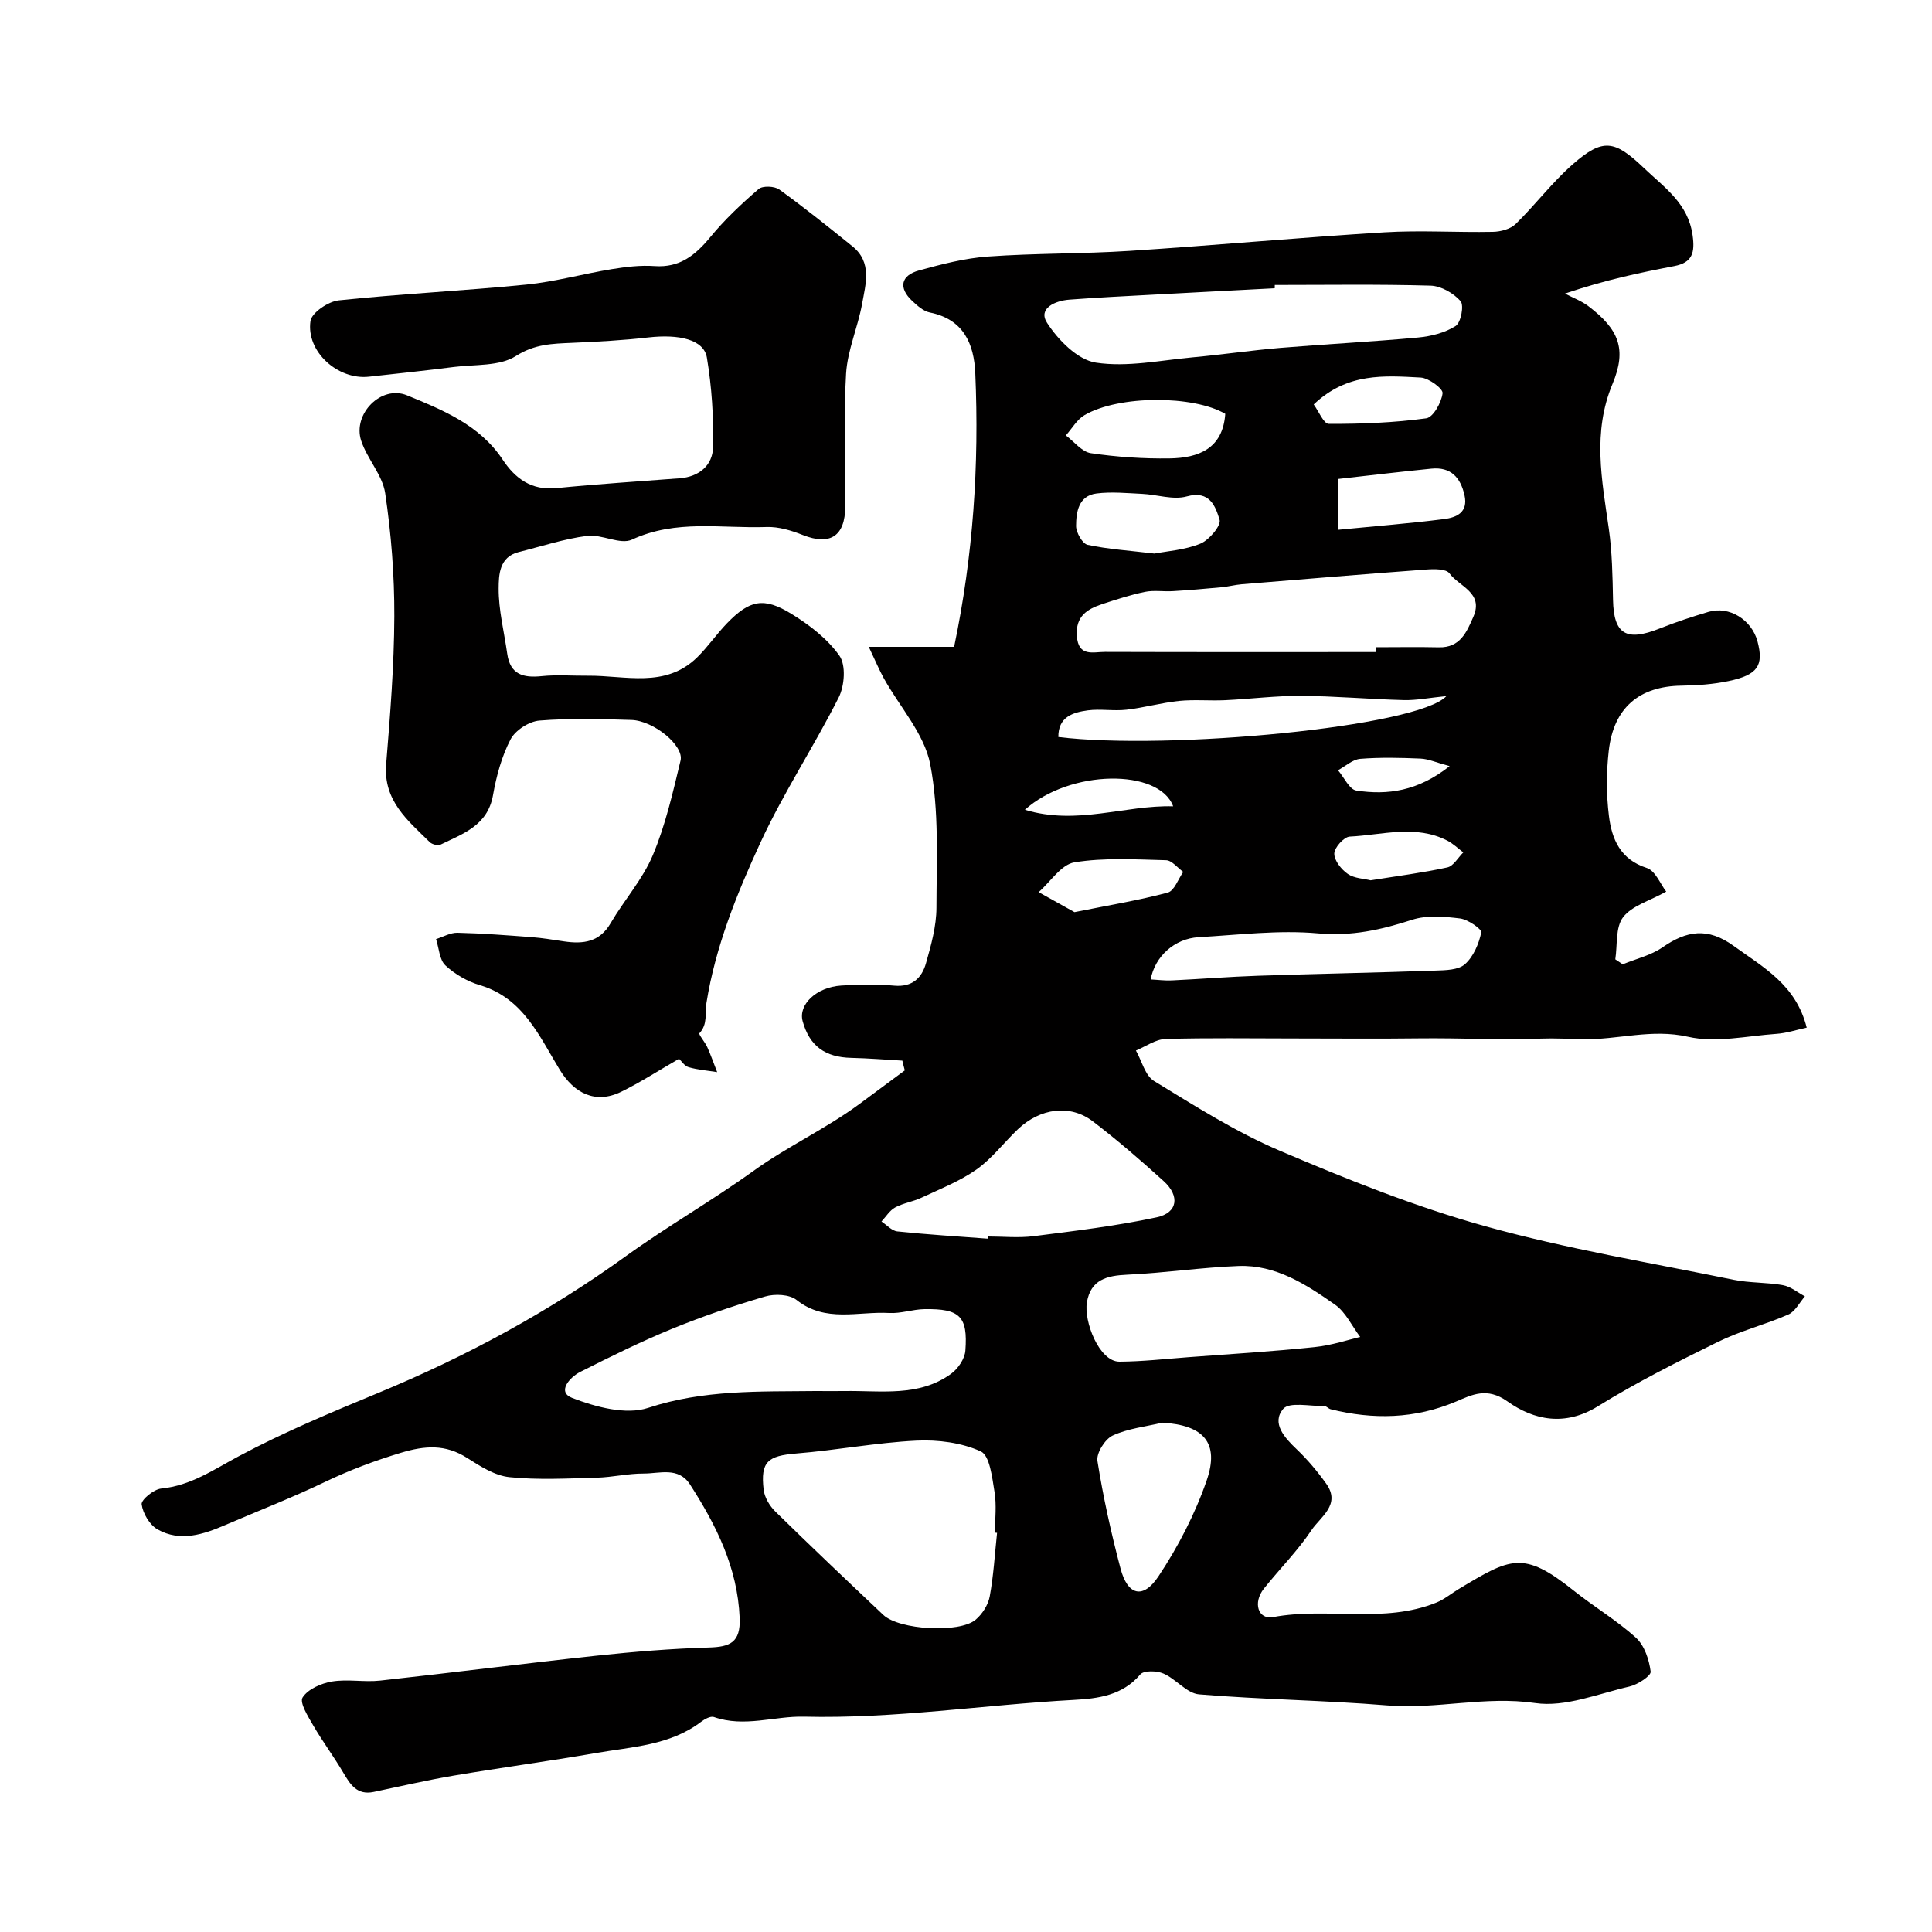
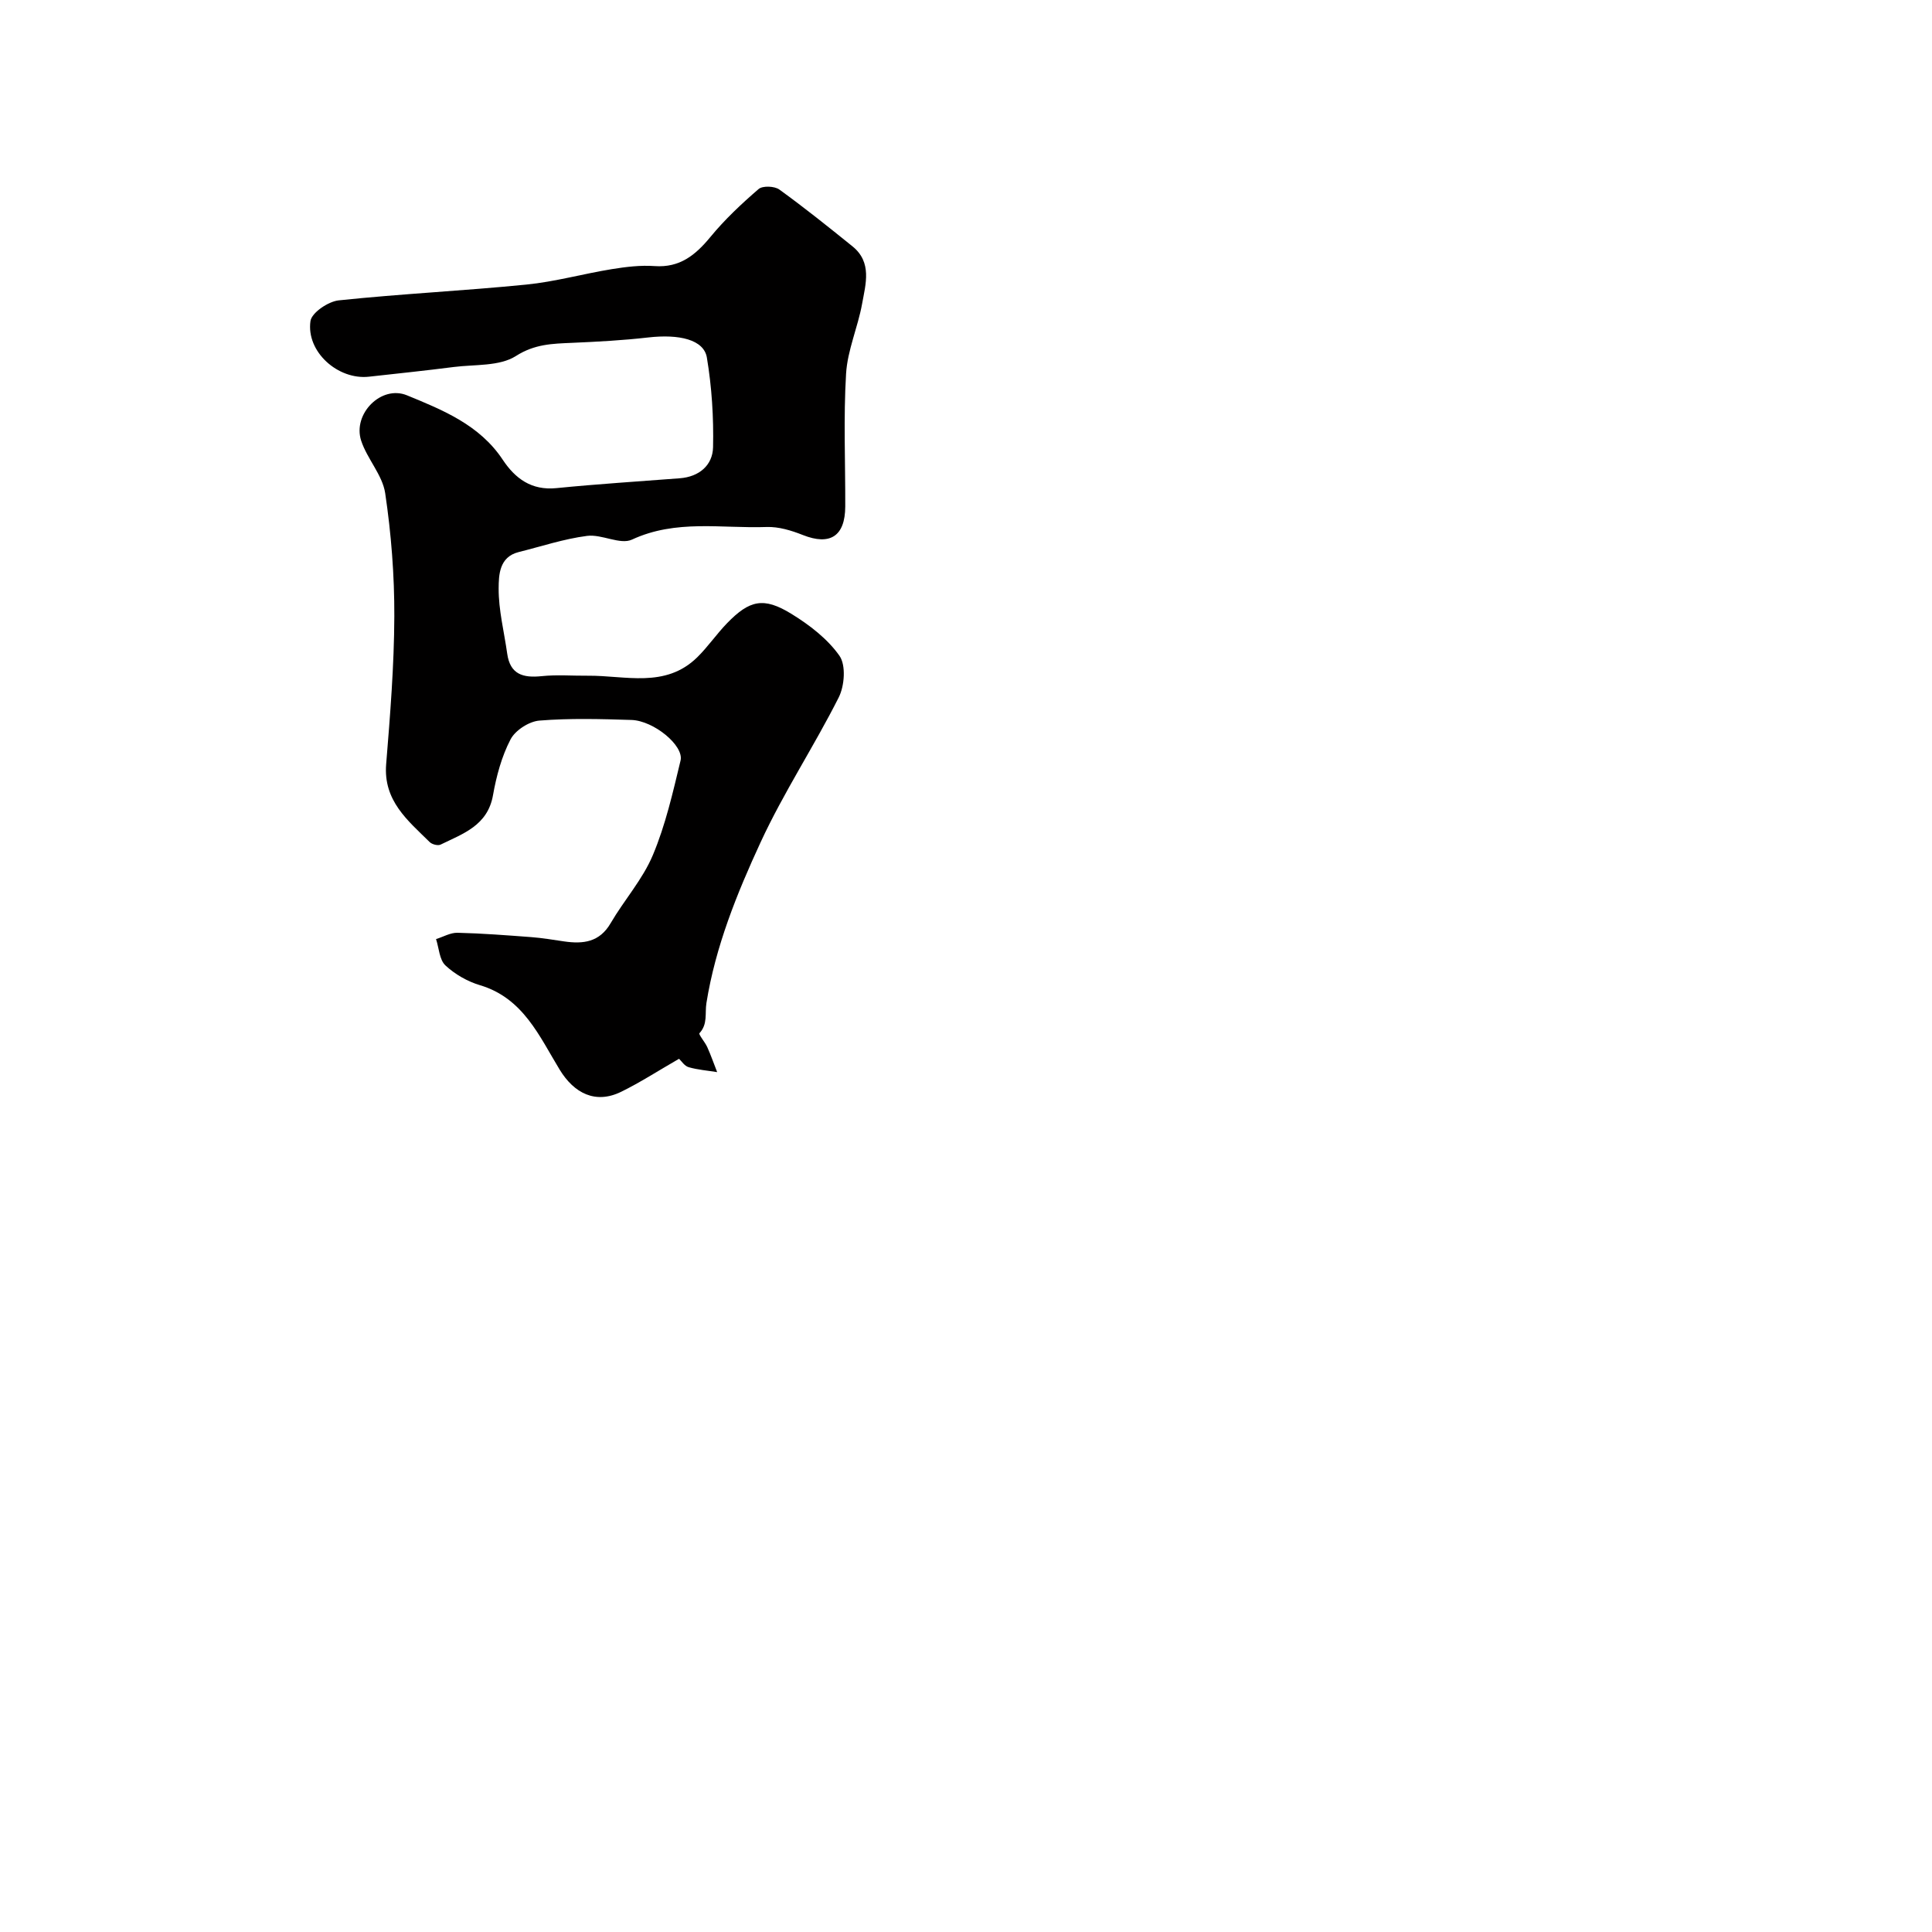
<svg xmlns="http://www.w3.org/2000/svg" enable-background="new 0 0 400 400" viewBox="0 0 400 400">
-   <path d="m186.82 219.59c-3.51-.2-7.02-.49-10.54-.57-5.47-.12-8.68-2.47-10.1-7.59-.94-3.41 2.8-7.04 7.97-7.38 3.65-.24 7.35-.31 10.99.02 3.75.34 5.72-1.61 6.58-4.66 1.06-3.74 2.15-7.64 2.16-11.48.02-9.93.57-20.08-1.29-29.71-1.22-6.3-6.3-11.84-9.59-17.76-.97-1.74-1.73-3.59-3.13-6.54h17.67c3.95-18.84 5.21-37.69 4.38-56.67-.26-6.05-2.43-11.16-9.41-12.55-1.33-.27-2.59-1.41-3.65-2.4-2.86-2.68-2.39-5.27 1.41-6.31 4.69-1.29 9.49-2.54 14.31-2.88 9.74-.7 19.54-.54 29.29-1.17 17.58-1.14 35.13-2.76 52.72-3.84 7.47-.46 14.99.05 22.48-.1 1.61-.03 3.64-.56 4.73-1.62 4.07-3.97 7.53-8.6 11.78-12.33 6.31-5.53 8.69-5.06 14.79.75 4.23 4.03 9.13 7.3 10.06 13.89.51 3.61-.02 5.68-3.8 6.4-7.01 1.35-14 2.78-22.62 5.69 1.62.86 3.4 1.51 4.85 2.61 6.3 4.78 8 8.89 5 16.08-4.2 10.04-2.21 19.89-.78 29.94.7 4.88.78 9.86.88 14.8.14 7.09 2.71 8.68 9.64 5.92 3.32-1.32 6.73-2.45 10.15-3.46 4.28-1.26 8.92 1.64 10.12 6.12 1.33 4.99.06 6.95-5.99 8.22-3.18.67-6.49.9-9.75.95-8.71.12-14.03 4.54-15.05 13.44-.51 4.46-.52 9.08.03 13.53.59 4.78 2.34 9.01 7.85 10.78 1.77.57 2.83 3.37 4.01 4.89-3.48 1.94-7.12 2.93-8.93 5.31-1.6 2.09-1.15 5.74-1.61 8.71.51.34 1.03.69 1.54 1.03 2.76-1.14 5.83-1.85 8.23-3.51 5.01-3.47 9.36-4.19 14.75-.29 6.13 4.44 12.87 8 15.11 16.91-2.12.45-4.19 1.15-6.3 1.29-6.11.43-12.52 1.91-18.28.6-7.56-1.71-14.55.65-21.79.51-2.86-.06-5.74-.24-8.59-.13-8.43.31-16.86-.15-25.29-.05-8.66.11-17.33.02-26 .02-8.83 0-17.67-.15-26.49.11-2.07.06-4.1 1.55-6.14 2.39 1.22 2.15 1.91 5.19 3.75 6.31 8.47 5.16 16.93 10.55 26.01 14.42 13.89 5.92 28.03 11.6 42.54 15.64 16.86 4.69 34.24 7.57 51.42 11.09 3.36.69 6.89.51 10.27 1.13 1.59.29 3.02 1.51 4.52 2.31-1.13 1.29-2.02 3.14-3.44 3.76-4.75 2.09-9.88 3.36-14.52 5.64-8.46 4.16-16.93 8.42-24.93 13.37-6.8 4.2-13.24 2.86-18.7-1.02-4.25-3.02-7.35-1.37-10.65.03-8.54 3.61-17.14 3.77-25.95 1.59-.47-.12-.88-.67-1.31-.66-2.94.06-7.26-.92-8.53.6-2.44 2.93.26 5.93 2.82 8.36 2.25 2.14 4.29 4.58 6.1 7.11 3.1 4.34-1.2 6.86-3.04 9.61-2.88 4.31-6.62 8.05-9.87 12.13-2.3 2.89-1.22 6.47 1.93 5.88 11.2-2.09 22.86 1.42 33.78-3 1.64-.66 3.06-1.86 4.6-2.79 10.76-6.46 13.36-8.07 23.84.31 4.21 3.37 8.92 6.15 12.89 9.76 1.76 1.6 2.73 4.55 3.04 7.01.11.86-2.67 2.69-4.36 3.08-6.48 1.49-13.32 4.34-19.54 3.43-10.39-1.52-20.39 1.34-30.61.49-12.97-1.07-26.02-1.21-38.98-2.29-2.55-.21-4.76-3.17-7.38-4.31-1.37-.6-4.07-.67-4.79.18-3.72 4.38-8.73 5-13.8 5.28-18.61 1.01-37.07 3.93-55.85 3.47-6.09-.15-12.33 2.28-18.64.07-.7-.24-1.93.44-2.67 1.01-6.45 4.89-14.29 5.15-21.77 6.45-9.8 1.7-19.66 3.02-29.47 4.68-5.54.94-11.03 2.22-16.53 3.37-3.45.72-4.85-1.55-6.31-4.03-1.95-3.31-4.26-6.4-6.19-9.72-1.07-1.85-2.88-4.73-2.21-5.8 1.09-1.73 3.85-2.94 6.08-3.31 3.24-.54 6.68.17 9.97-.19 14.98-1.64 29.93-3.56 44.91-5.17 7.68-.82 15.41-1.45 23.13-1.68 4.4-.13 6.61-1.01 6.4-6.13-.44-10.41-4.84-19.17-10.27-27.61-2.4-3.73-6.29-2.27-9.59-2.28-3.25-.02-6.5.78-9.76.86-6.01.16-12.08.5-18.03-.11-3.04-.31-6.06-2.25-8.76-3.97-4.51-2.88-8.72-2.58-13.74-1.07-5.45 1.65-10.63 3.59-15.75 6.05-6.72 3.22-13.68 5.93-20.53 8.87-4.6 1.98-9.38 3.59-14.08.94-1.64-.92-3.05-3.31-3.3-5.2-.12-.94 2.51-3.11 4.04-3.26 6.12-.6 10.83-3.9 16.04-6.68 9.3-4.97 19.09-9.06 28.86-13.1 18.18-7.52 35.31-16.79 51.29-28.32 8.59-6.2 17.84-11.48 26.44-17.67 7.07-5.09 15-8.72 21.99-13.89 3.12-2.3 6.23-4.61 9.34-6.92-.19-.67-.35-1.34-.51-2.02zm19.61 97.77c-.14-.01-.29-.03-.43-.04 0-2.83.36-5.71-.1-8.46-.49-2.97-.98-7.51-2.84-8.36-3.98-1.82-8.88-2.45-13.34-2.23-8.31.41-16.55 1.99-24.85 2.66-5.89.48-7.44 1.67-6.77 7.48.18 1.59 1.23 3.36 2.41 4.52 7.37 7.23 14.87 14.34 22.38 21.43 3.27 3.09 15.74 3.84 19.12.97 1.37-1.16 2.58-3.06 2.9-4.8.8-4.34 1.05-8.78 1.52-13.17zm-37.54-29.36c2 0 4 .03 6 0 7.52-.12 15.34 1.27 22.01-3.56 1.44-1.04 2.85-3.11 2.97-4.81.53-7.11-1.15-8.7-8.46-8.59-2.44.04-4.89.94-7.3.8-6.43-.37-13.19 2.07-19.18-2.69-1.48-1.18-4.55-1.31-6.53-.72-6.51 1.91-12.96 4.11-19.24 6.68-6.48 2.66-12.79 5.78-19.05 8.94-2.15 1.09-4.85 4.13-1.67 5.37 4.87 1.89 11.15 3.58 15.74 2.07 11.49-3.79 23.05-3.36 34.71-3.49zm116.04-153c0-.33.01-.67.01-1 4.32 0 8.65-.08 12.97.02 4.42.1 5.75-3.16 7.14-6.34 2.17-4.99-2.96-6.24-4.96-8.98-.68-.93-3.13-.91-4.73-.79-12.75.94-25.5 2-38.25 3.05-1.42.12-2.83.5-4.25.63-3.34.31-6.68.6-10.03.8-1.93.12-3.92-.23-5.78.15-2.98.61-5.91 1.57-8.81 2.52-3.14 1.03-5.57 2.51-5.29 6.6.3 4.42 3.4 3.3 5.82 3.31 18.71.06 37.43.03 56.16.03zm-21-76c0 .23-.01.45-.01.68-8.42.44-16.84.87-25.25 1.33-5.76.31-11.53.59-17.28 1.03-2.92.22-6.53 1.79-4.62 4.78 2.29 3.57 6.33 7.68 10.12 8.26 6.49.99 13.38-.49 20.08-1.1 6.03-.55 12.03-1.44 18.07-1.95 9.51-.79 19.05-1.27 28.55-2.15 2.68-.25 5.58-.97 7.79-2.39 1.09-.7 1.77-4.29 1.01-5.15-1.45-1.65-4.03-3.13-6.19-3.2-10.75-.31-21.52-.14-32.27-.14zm-59.46 197.45c.01-.15.02-.3.03-.45 3.16 0 6.36.33 9.47-.06 8.54-1.09 17.12-2.11 25.52-3.91 4.34-.93 4.83-4.4 1.45-7.48-4.73-4.3-9.59-8.49-14.67-12.38-4.69-3.59-10.9-2.77-15.53 1.63-2.89 2.75-5.35 6.06-8.57 8.33-3.46 2.44-7.54 4.03-11.41 5.85-1.74.82-3.75 1.1-5.43 2.01-1.13.62-1.9 1.91-2.83 2.91 1.09.71 2.13 1.93 3.29 2.05 6.21.65 12.45 1.03 18.68 1.5zm77.14 20.35c-1.73-2.3-3.01-5.14-5.2-6.68-5.98-4.19-12.29-8.3-19.99-8.01-7.69.29-15.35 1.45-23.05 1.8-4.22.19-7.54 1.02-8.34 5.72-.67 3.91 2.53 12.32 6.76 12.29 4.77-.03 9.53-.57 14.3-.93 8.68-.65 17.38-1.18 26.03-2.08 3.62-.37 7.13-1.56 9.49-2.11zm-43.38-74.02c1.48.07 2.93.27 4.37.2 5.94-.28 11.87-.76 17.81-.96 12.26-.41 24.54-.64 36.8-1.07 2.09-.07 4.73-.11 6.09-1.32 1.76-1.57 2.88-4.21 3.38-6.58.14-.67-2.75-2.69-4.4-2.89-3.26-.4-6.86-.71-9.9.27-6.39 2.07-12.51 3.45-19.47 2.82-8.17-.74-16.52.32-24.78.79-4.95.29-9.02 3.97-9.9 8.74zm2.41 91.77c-3.46.83-7.12 1.2-10.28 2.67-1.59.74-3.4 3.64-3.15 5.25 1.19 7.49 2.84 14.93 4.78 22.27 1.47 5.58 4.66 6.44 7.86 1.62 4.07-6.13 7.56-12.87 9.97-19.82 2.72-7.85-.65-11.5-9.18-11.99zm-21.52-141.96c22.68 2.79 74.45-2.08 80.34-8.47-3.62.36-6.2.89-8.77.83-7.1-.18-14.18-.83-21.28-.88-5.26-.03-10.52.65-15.78.9-3.17.15-6.38-.17-9.53.15-3.65.38-7.23 1.4-10.89 1.82-2.63.3-5.36-.21-7.97.13-3.11.42-6.16 1.35-6.12 5.52zm34.56-66.91c-6.55-3.85-21.97-3.9-29.13.26-1.58.92-2.6 2.78-3.88 4.21 1.72 1.28 3.32 3.41 5.19 3.68 5.37.79 10.86 1.16 16.3 1.08 5.96-.09 11.01-1.99 11.52-9.23zm-14.66 28.93c2.61-.51 6.29-.73 9.52-2.06 1.8-.74 4.33-3.75 3.96-4.95-.83-2.69-1.99-6.16-6.8-4.82-2.82.78-6.15-.39-9.25-.53-3.14-.15-6.33-.47-9.42-.08-3.73.47-4.23 3.83-4.24 6.73 0 1.35 1.31 3.66 2.38 3.9 4.26.91 8.67 1.19 13.85 1.81zm38.07-4.93c7.65-.75 14.78-1.31 21.87-2.21 2.53-.32 5.06-1.34 4.25-4.94-.83-3.7-2.86-5.9-6.85-5.5-6.43.64-12.85 1.41-19.28 2.13.01 3.46.01 6.27.01 10.52zm-54.63 79.17c7.22-1.45 13.34-2.45 19.31-4.05 1.36-.36 2.16-2.8 3.21-4.28-1.19-.85-2.36-2.39-3.56-2.42-6.33-.16-12.78-.57-18.97.44-2.73.44-4.96 4.02-7.41 6.17 2.62 1.46 5.24 2.92 7.42 4.14zm49.53-105.11c1.01 1.36 2.06 4.01 3.12 4.02 6.73.02 13.51-.24 20.17-1.15 1.44-.19 3.17-3.29 3.39-5.2.11-.94-2.87-3.15-4.53-3.24-7.49-.4-15.2-1.05-22.15 5.57zm11.78 98.52c5.62-.9 10.81-1.56 15.89-2.67 1.27-.28 2.21-2.03 3.3-3.11-1.09-.82-2.09-1.8-3.28-2.42-6.57-3.4-13.48-1.18-20.23-.85-1.2.06-3.18 2.27-3.2 3.52-.02 1.43 1.46 3.29 2.81 4.22 1.36.93 3.35.96 4.71 1.31zm-40.88-15.32c-2.92-7.87-21.43-7.66-30.7.72 10.85 3.27 20.66-1 30.7-.72zm57.24-8.32c-2.76-.74-4.37-1.49-6.02-1.56-4.16-.18-8.35-.28-12.48.05-1.59.13-3.07 1.53-4.61 2.36 1.26 1.47 2.36 4 3.81 4.21 6.45.97 12.71.15 19.3-5.06z" fill="#010000" />
  <path d="m140.59 219.21c-4.37 2.51-8.07 4.92-12 6.84-5.29 2.58-9.72.32-12.71-4.58-4.21-6.9-7.54-14.82-16.49-17.49-2.59-.77-5.2-2.26-7.17-4.1-1.25-1.17-1.33-3.59-1.94-5.45 1.48-.46 2.98-1.35 4.45-1.31 5.1.12 10.19.52 15.27.9 2.27.17 4.54.56 6.8.89 3.94.57 7.33.18 9.63-3.78 2.79-4.78 6.63-9.06 8.74-14.1 2.62-6.23 4.14-12.96 5.73-19.56.75-3.09-5.56-8.27-10.17-8.41-6.35-.2-12.74-.38-19.06.13-2.14.17-5 2.02-5.97 3.9-1.84 3.53-2.93 7.59-3.63 11.55-1.11 6.29-6.21 7.96-10.86 10.23-.55.27-1.77-.05-2.25-.53-4.55-4.48-9.62-8.56-9.01-16.12.83-10.18 1.65-20.4 1.69-30.6.03-8.51-.64-17.09-1.89-25.51-.57-3.79-3.75-7.11-4.98-10.89-1.79-5.52 4.16-11.57 9.5-9.37 7.4 3.04 15.03 6.12 19.8 13.31 2.6 3.92 5.96 6.42 11.14 5.9 8.5-.85 17.03-1.38 25.54-2.04 4.02-.31 6.79-2.7 6.88-6.41.14-6.19-.26-12.48-1.28-18.58-.62-3.71-5.71-4.9-12.17-4.16-5.22.6-10.49.88-15.74 1.11-4.06.18-7.71.23-11.63 2.73-3.39 2.16-8.48 1.72-12.84 2.27-5.85.75-11.71 1.36-17.57 2.01-6.41.72-13.04-5.15-12.12-11.52.25-1.73 3.67-4.05 5.83-4.28 12.92-1.36 25.92-1.98 38.85-3.27 5.95-.59 11.8-2.24 17.72-3.2 2.91-.47 5.92-.84 8.85-.63 5.24.37 8.47-2.29 11.57-6.05 2.96-3.6 6.42-6.85 9.96-9.9.83-.72 3.3-.62 4.29.1 5.18 3.74 10.16 7.74 15.13 11.75 4.12 3.32 2.75 7.8 2.01 11.9-.88 4.88-3.03 9.61-3.32 14.49-.55 9.13-.14 18.31-.17 27.48-.02 6.17-3.15 8.14-8.78 5.91-2.36-.94-5.02-1.75-7.51-1.66-9.3.33-18.75-1.63-27.87 2.61-2.44 1.13-6.26-1.17-9.3-.77-4.8.62-9.47 2.18-14.19 3.36-4 1.01-4.09 4.76-4.11 7.49-.03 4.5 1.14 9.01 1.77 13.52.6 4.32 3.29 5.07 7.13 4.67 3.16-.33 6.38-.06 9.57-.09 7.75-.07 16.02 2.67 22.64-3.81 2.22-2.18 4-4.81 6.17-7.05 4.67-4.82 7.59-5.48 13.33-1.95 3.73 2.29 7.48 5.17 9.95 8.68 1.37 1.95 1.06 6.22-.15 8.62-5.11 10.14-11.42 19.7-16.17 29.98-4.91 10.62-9.35 21.6-11.22 33.28-.35 2.16.32 4.36-1.45 6.27-.22.24 1.15 1.83 1.62 2.87.76 1.69 1.37 3.45 2.05 5.18-1.97-.32-3.99-.47-5.9-1.02-.86-.24-1.49-1.27-1.99-1.74z" fill="#010000" />
</svg>